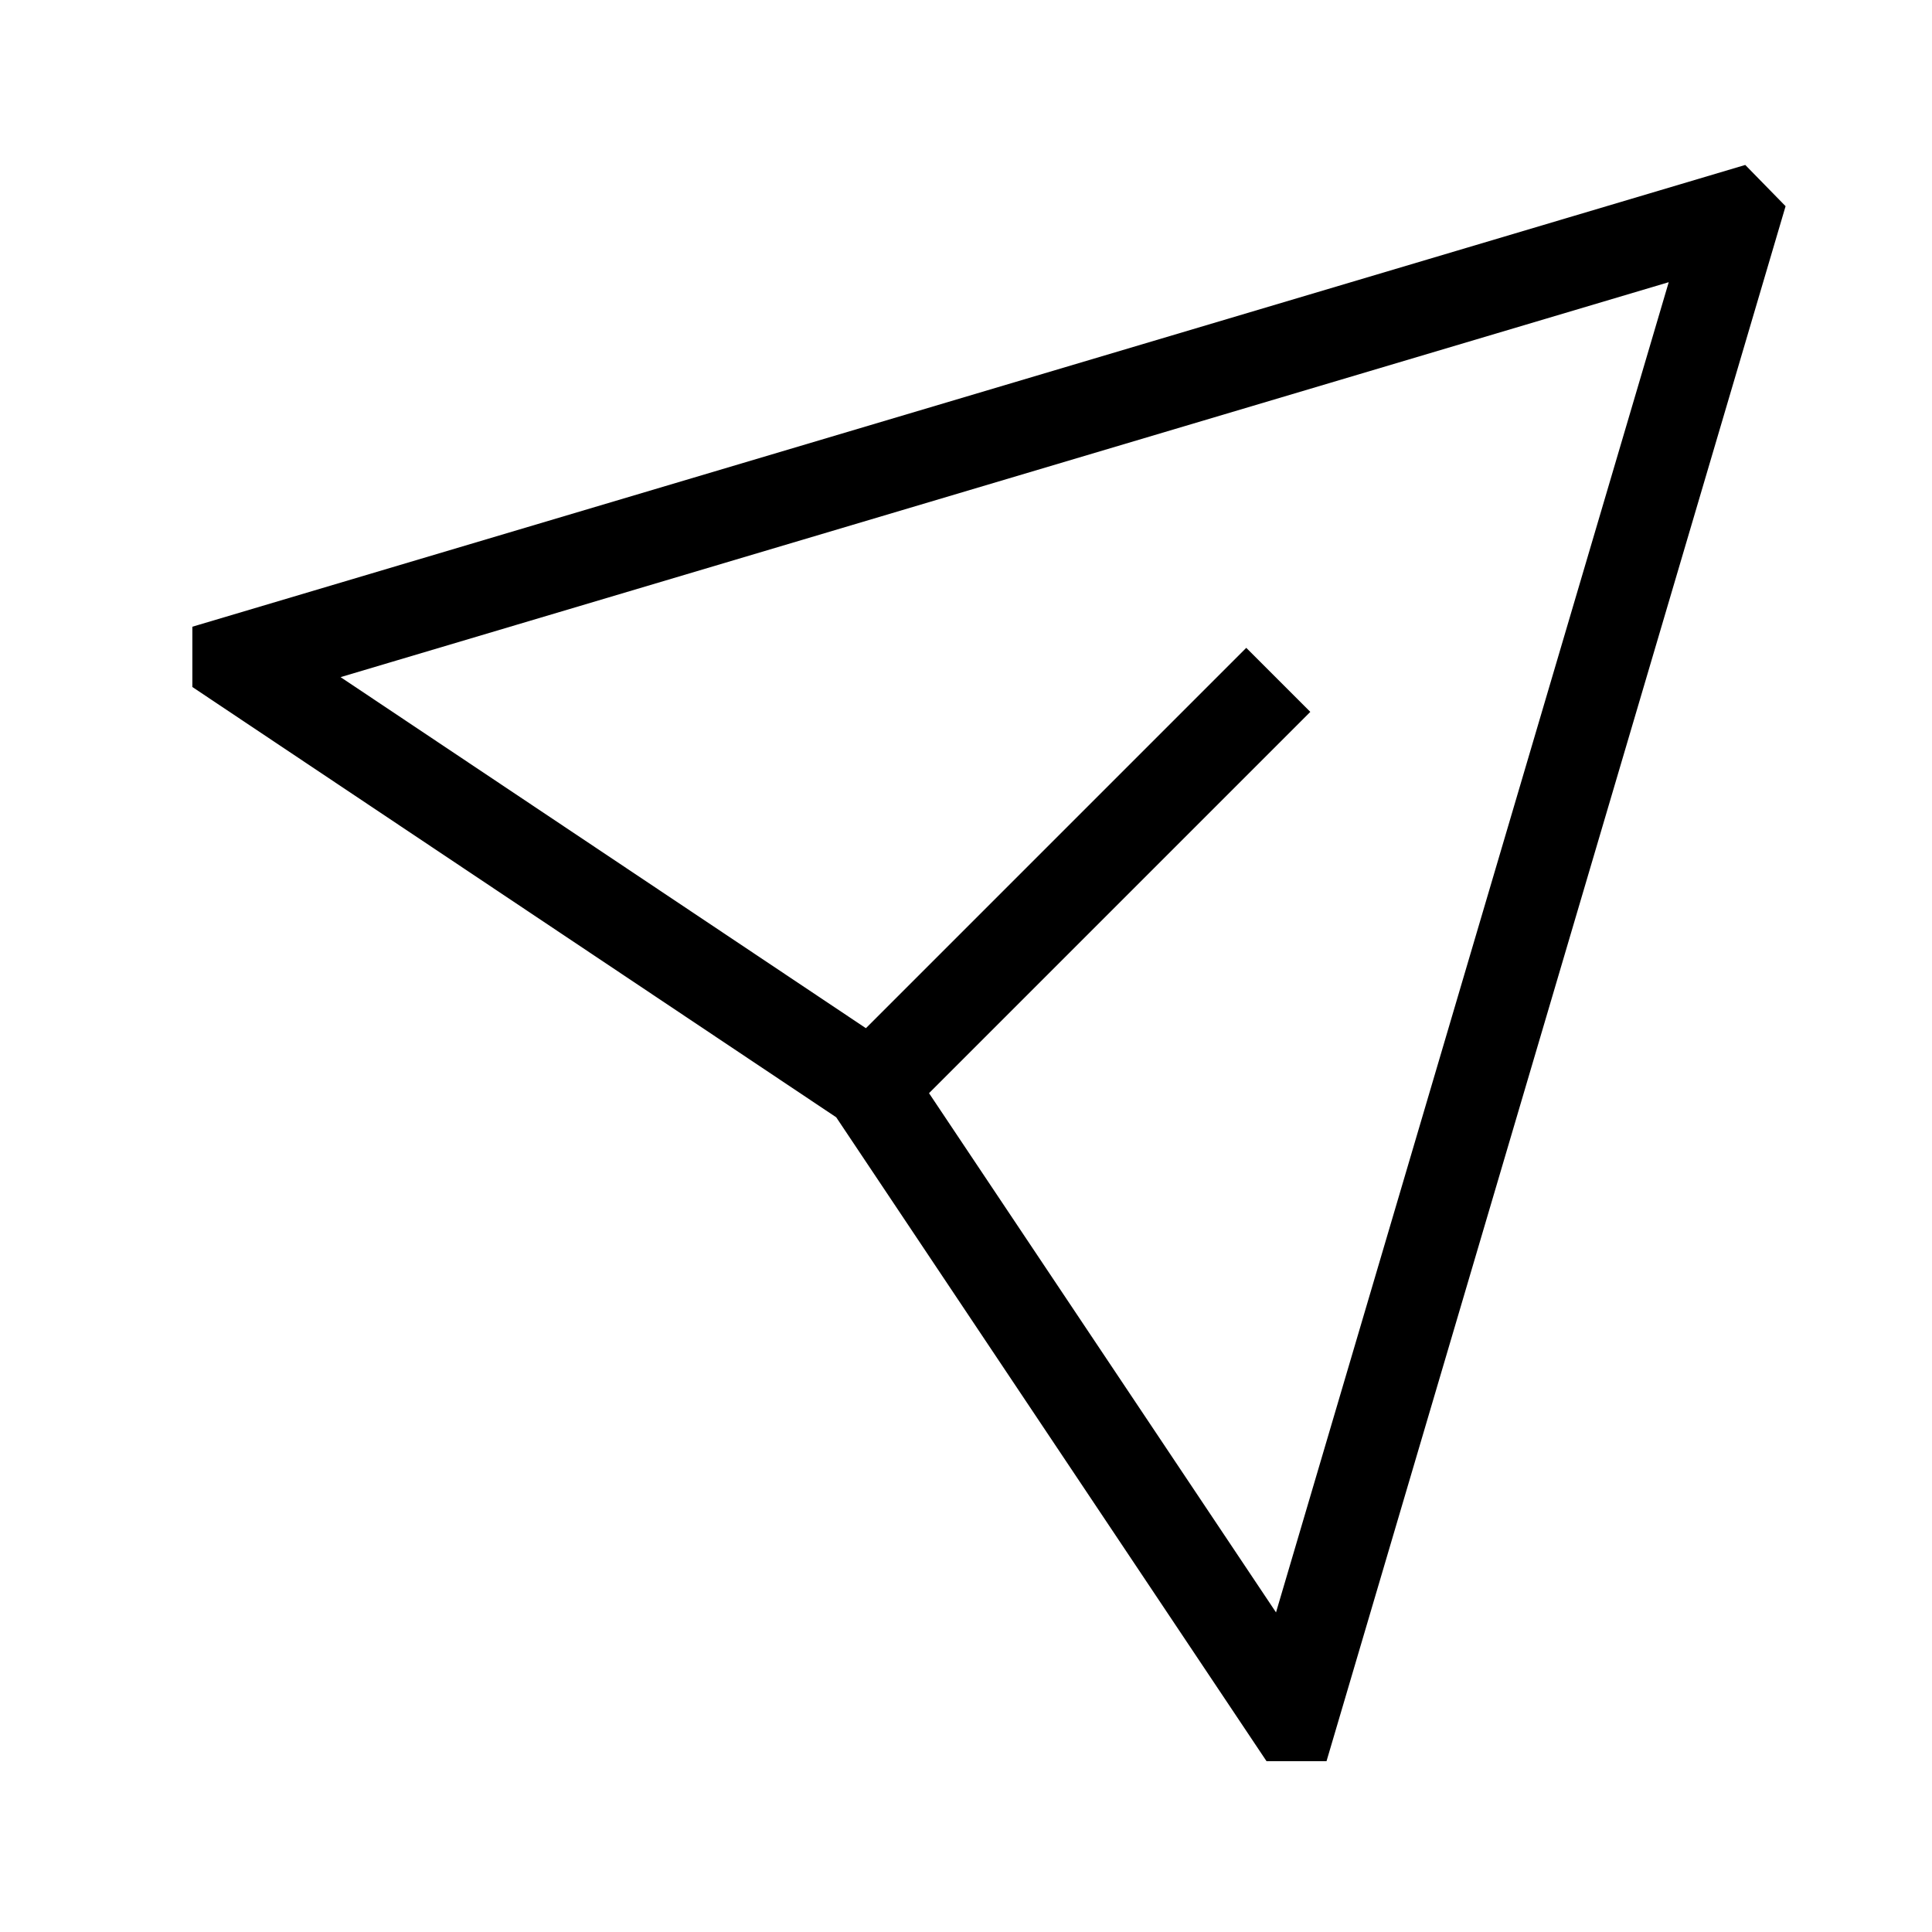
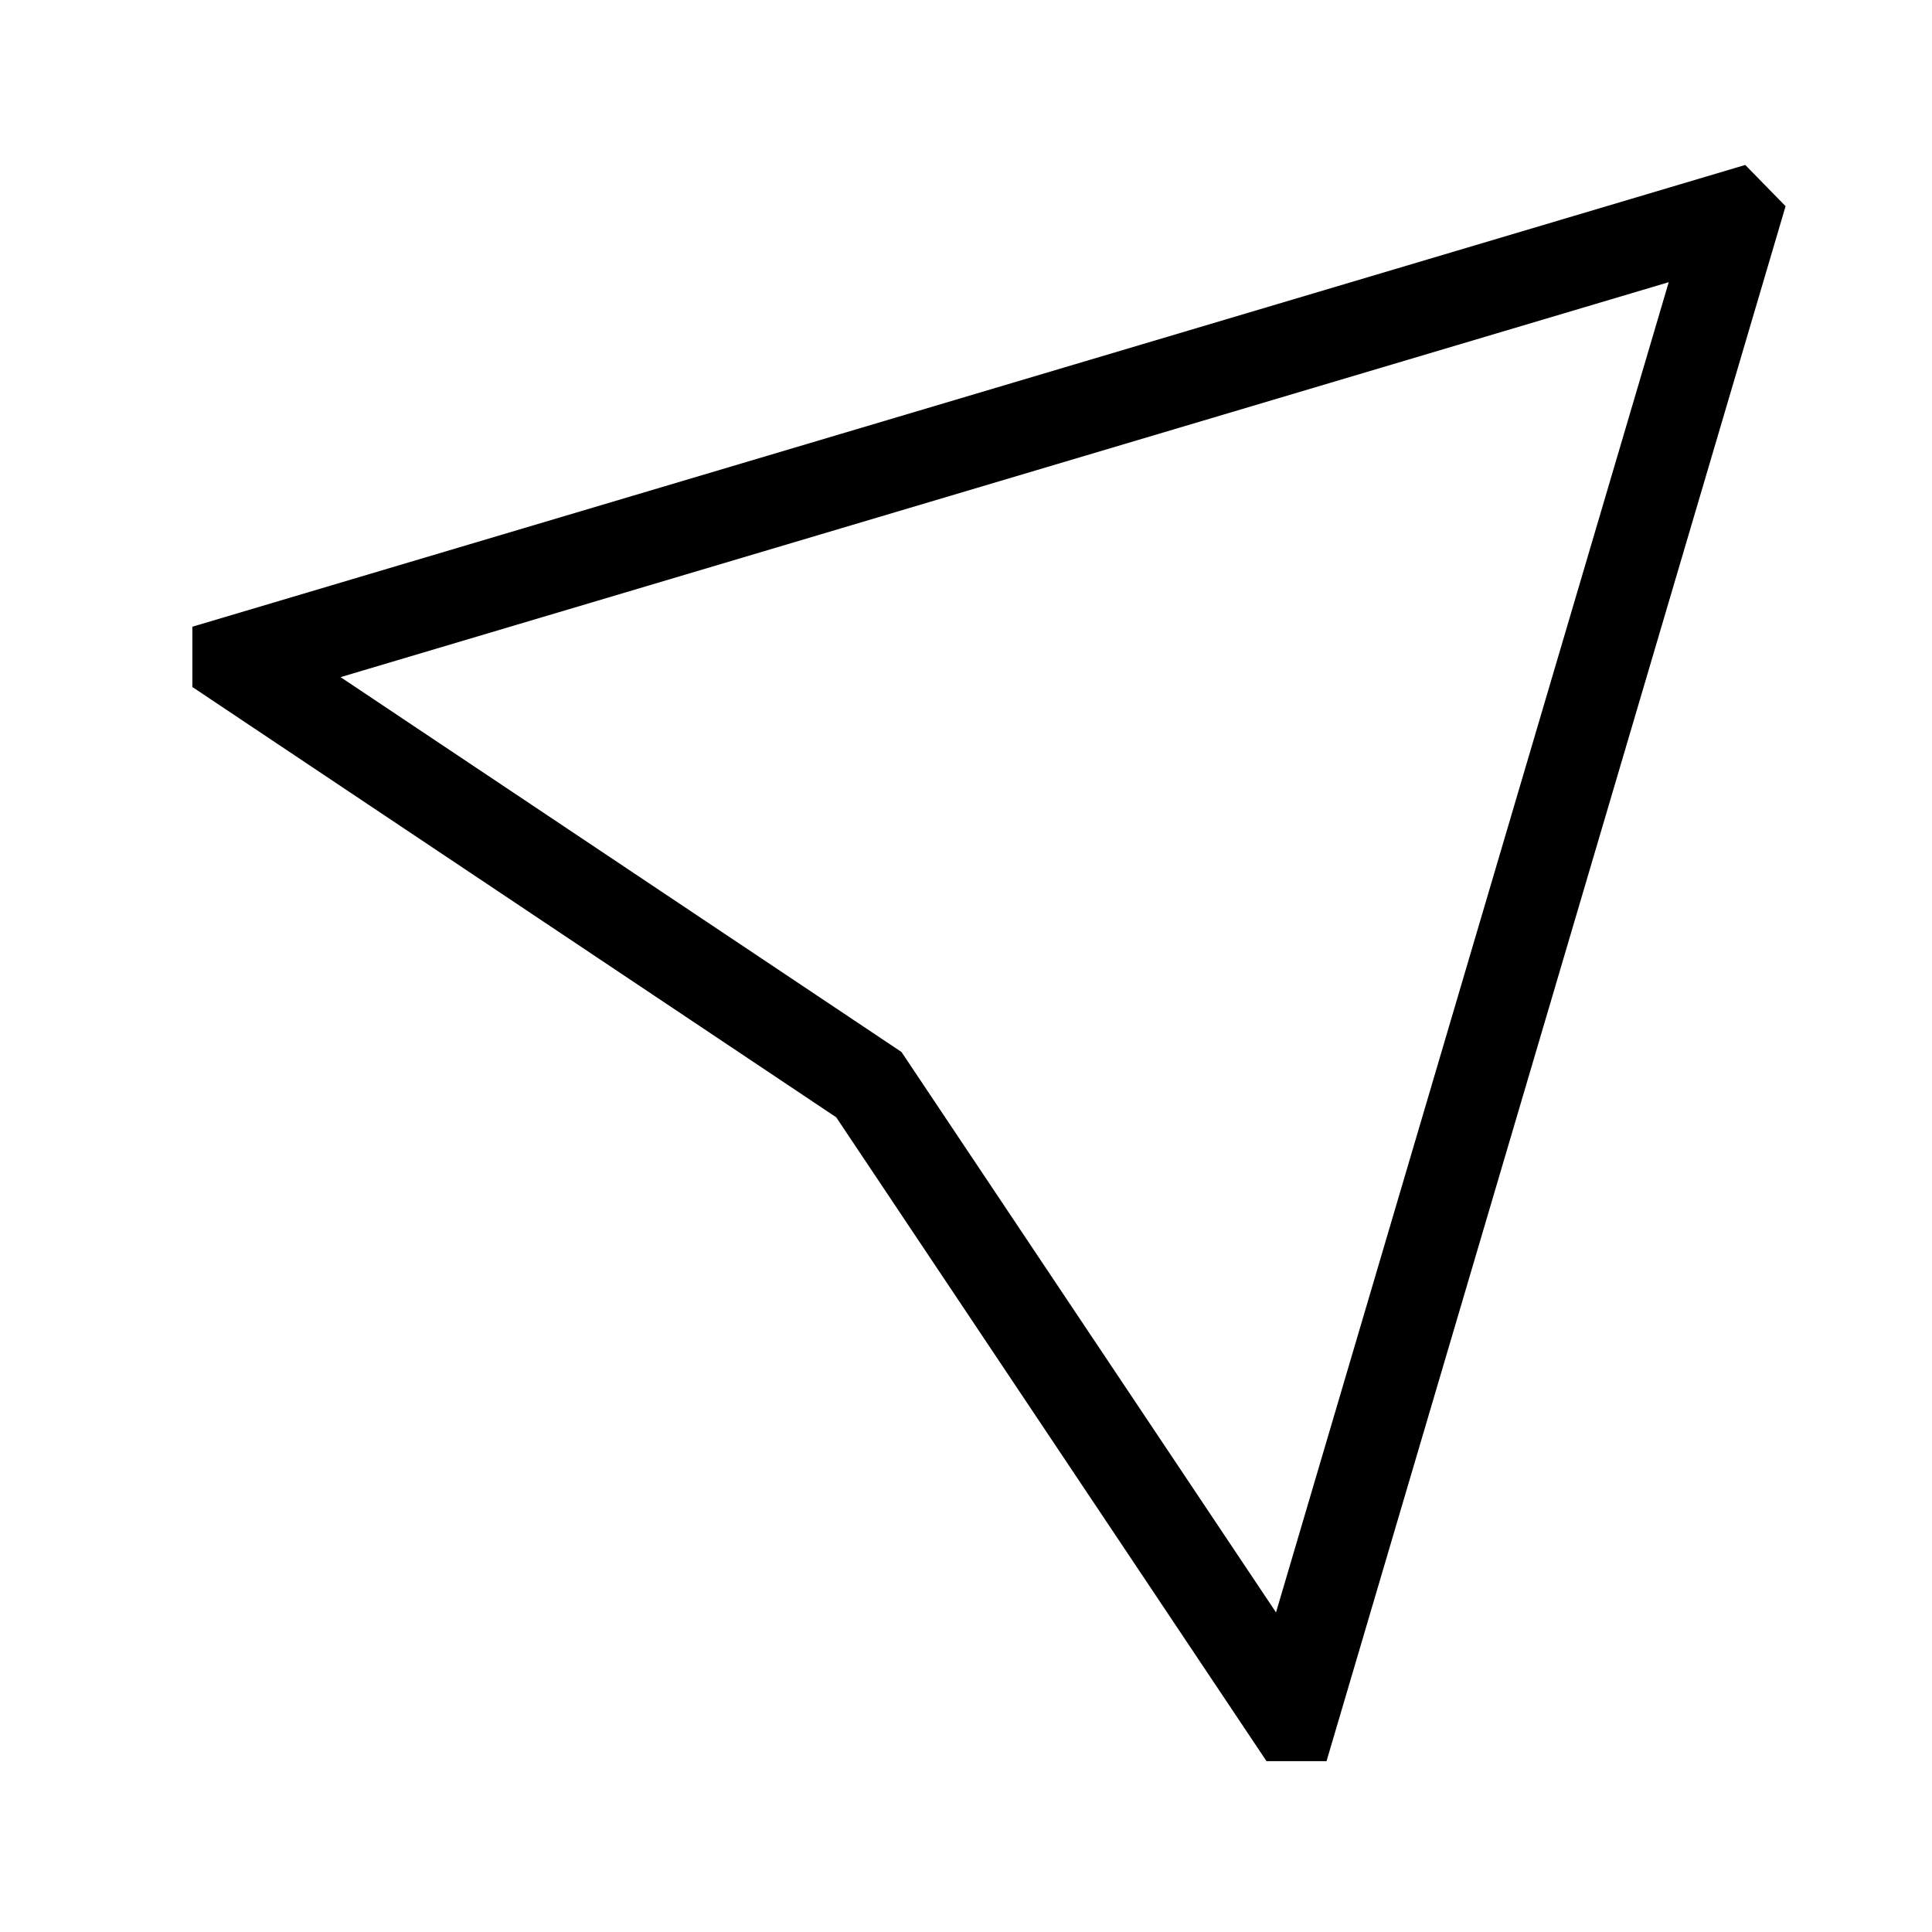
<svg xmlns="http://www.w3.org/2000/svg" fill="none" viewBox="0 0 32 32" height="32" width="32">
  <path stroke-linecap="square" stroke-width="1.5" stroke="black" d="M28.731 3.625L21.411 28.42H21.378L14.391 17.965L3.936 10.978V10.94L28.687 3.58L28.731 3.625Z" />
-   <path stroke-linecap="square" stroke-width="1.5" stroke="black" d="M14.719 17.714L20.642 11.791" />
</svg>